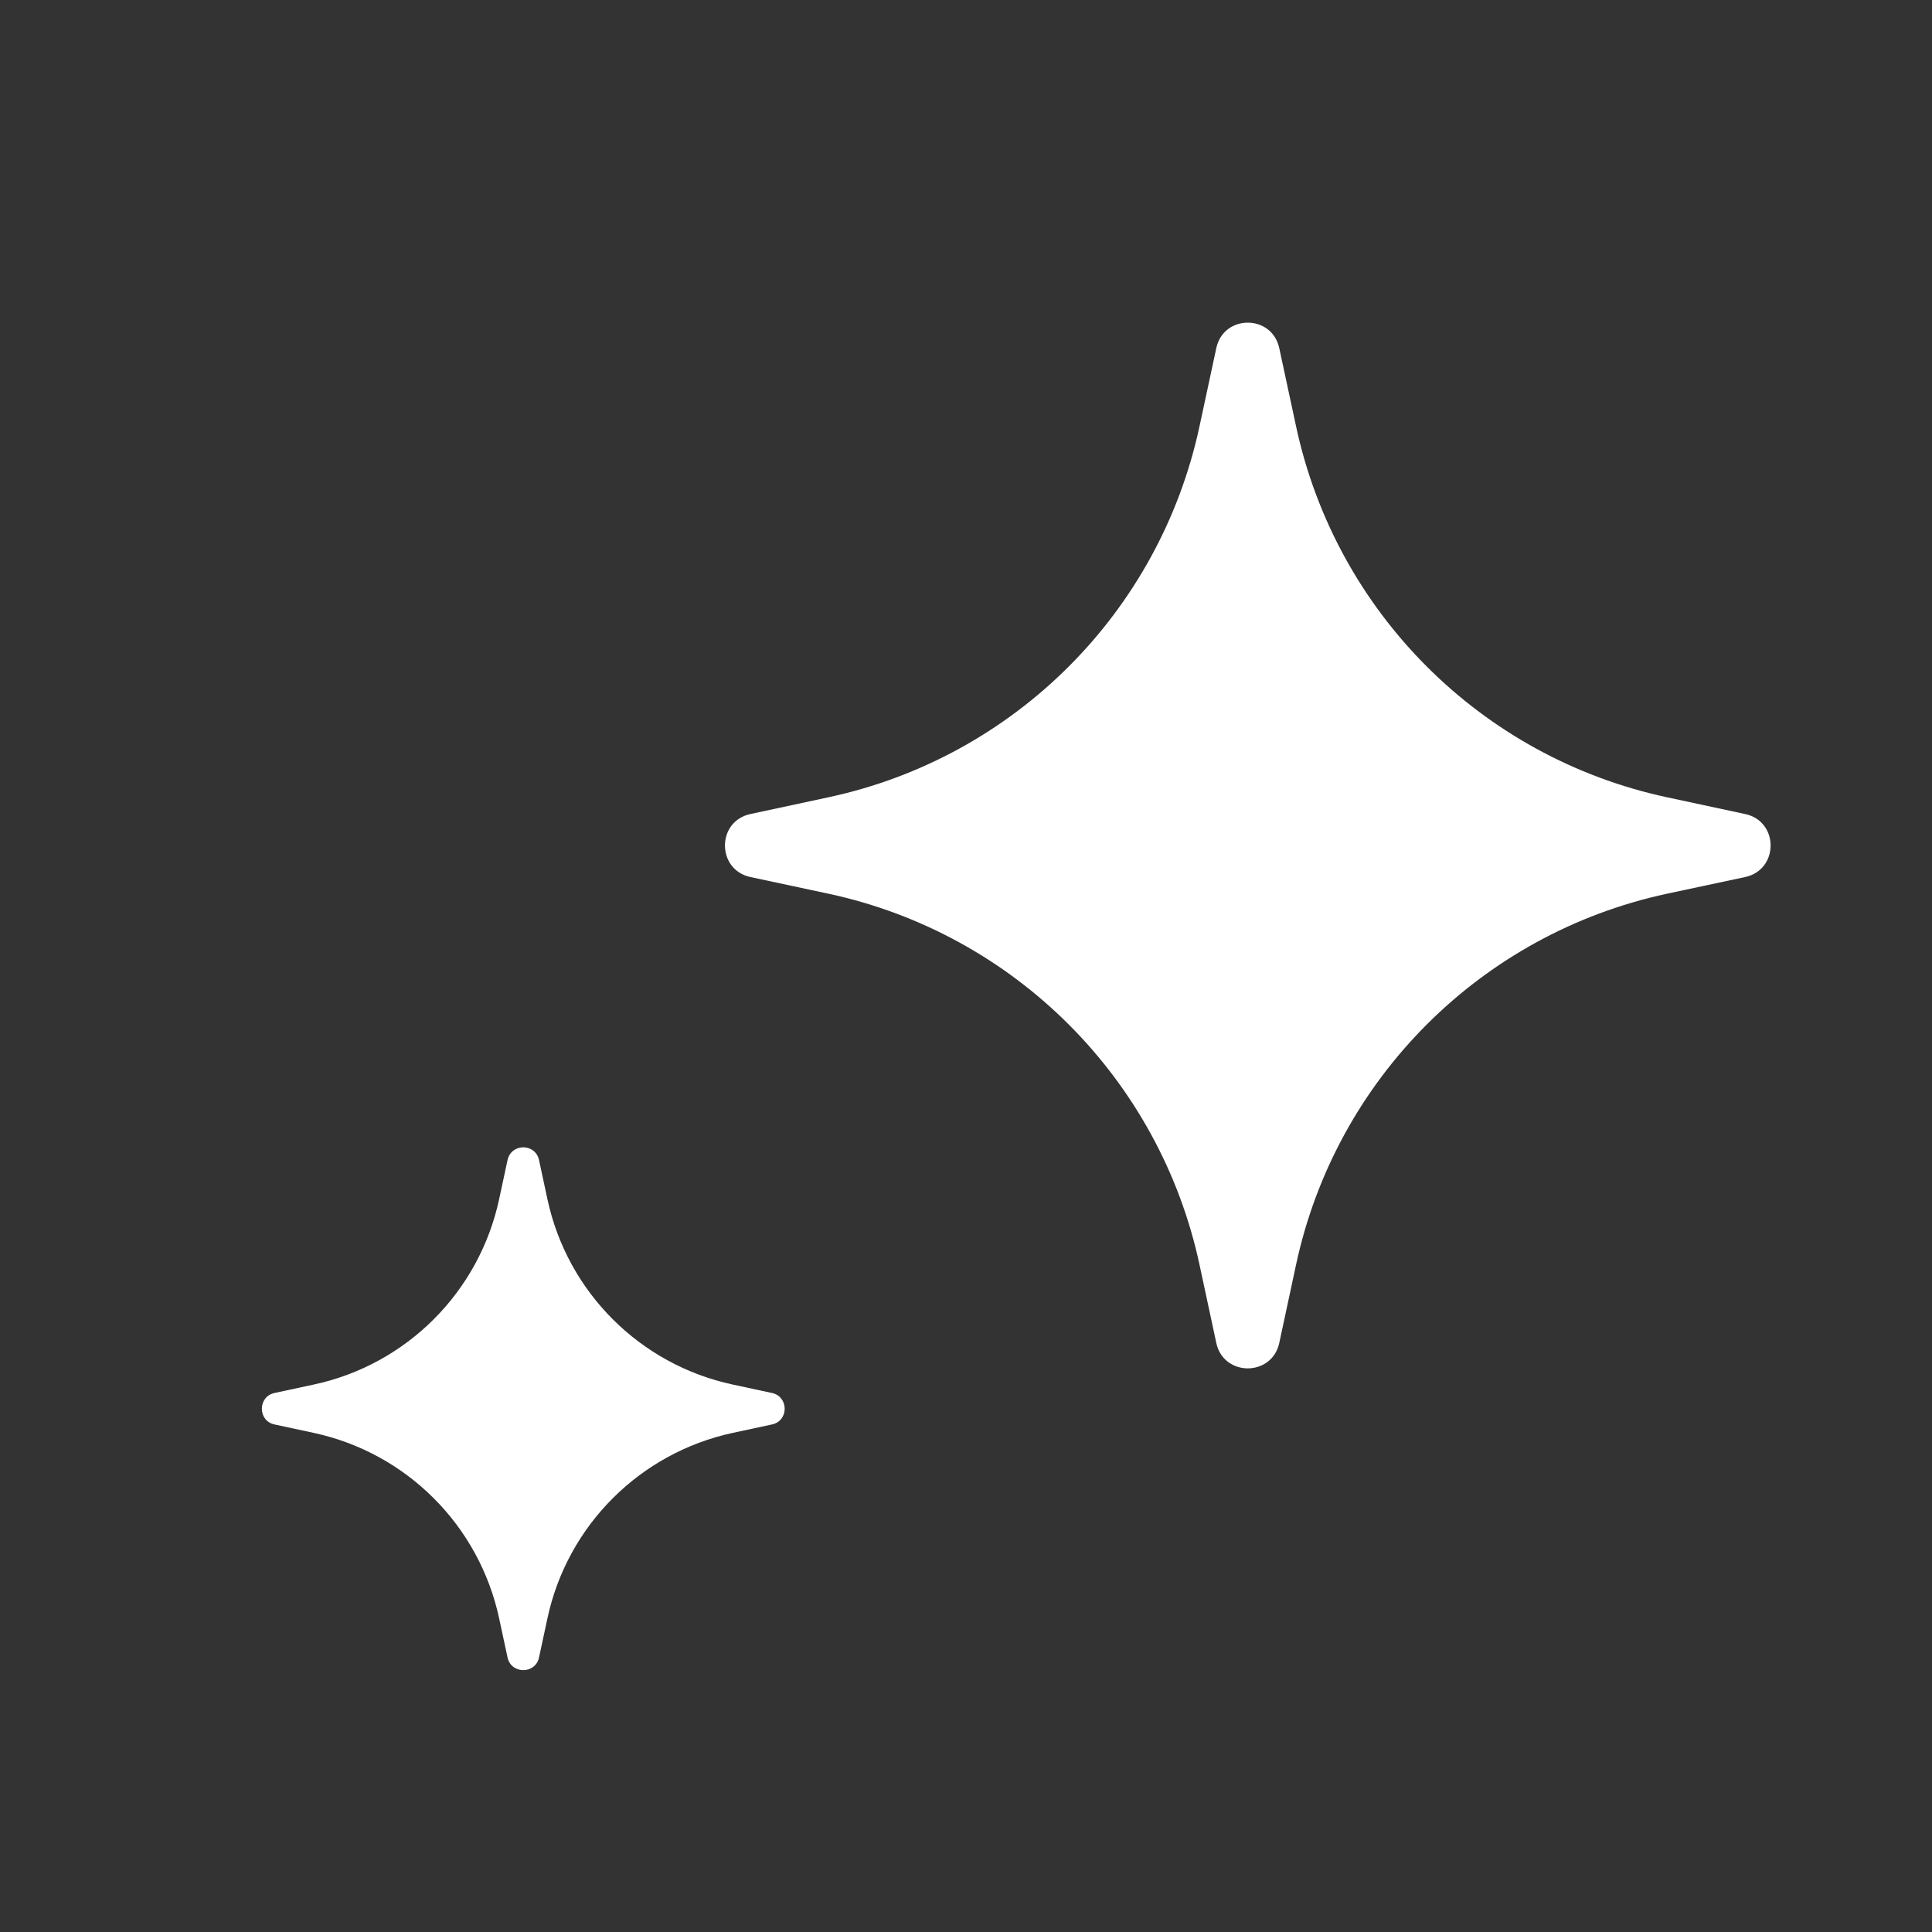
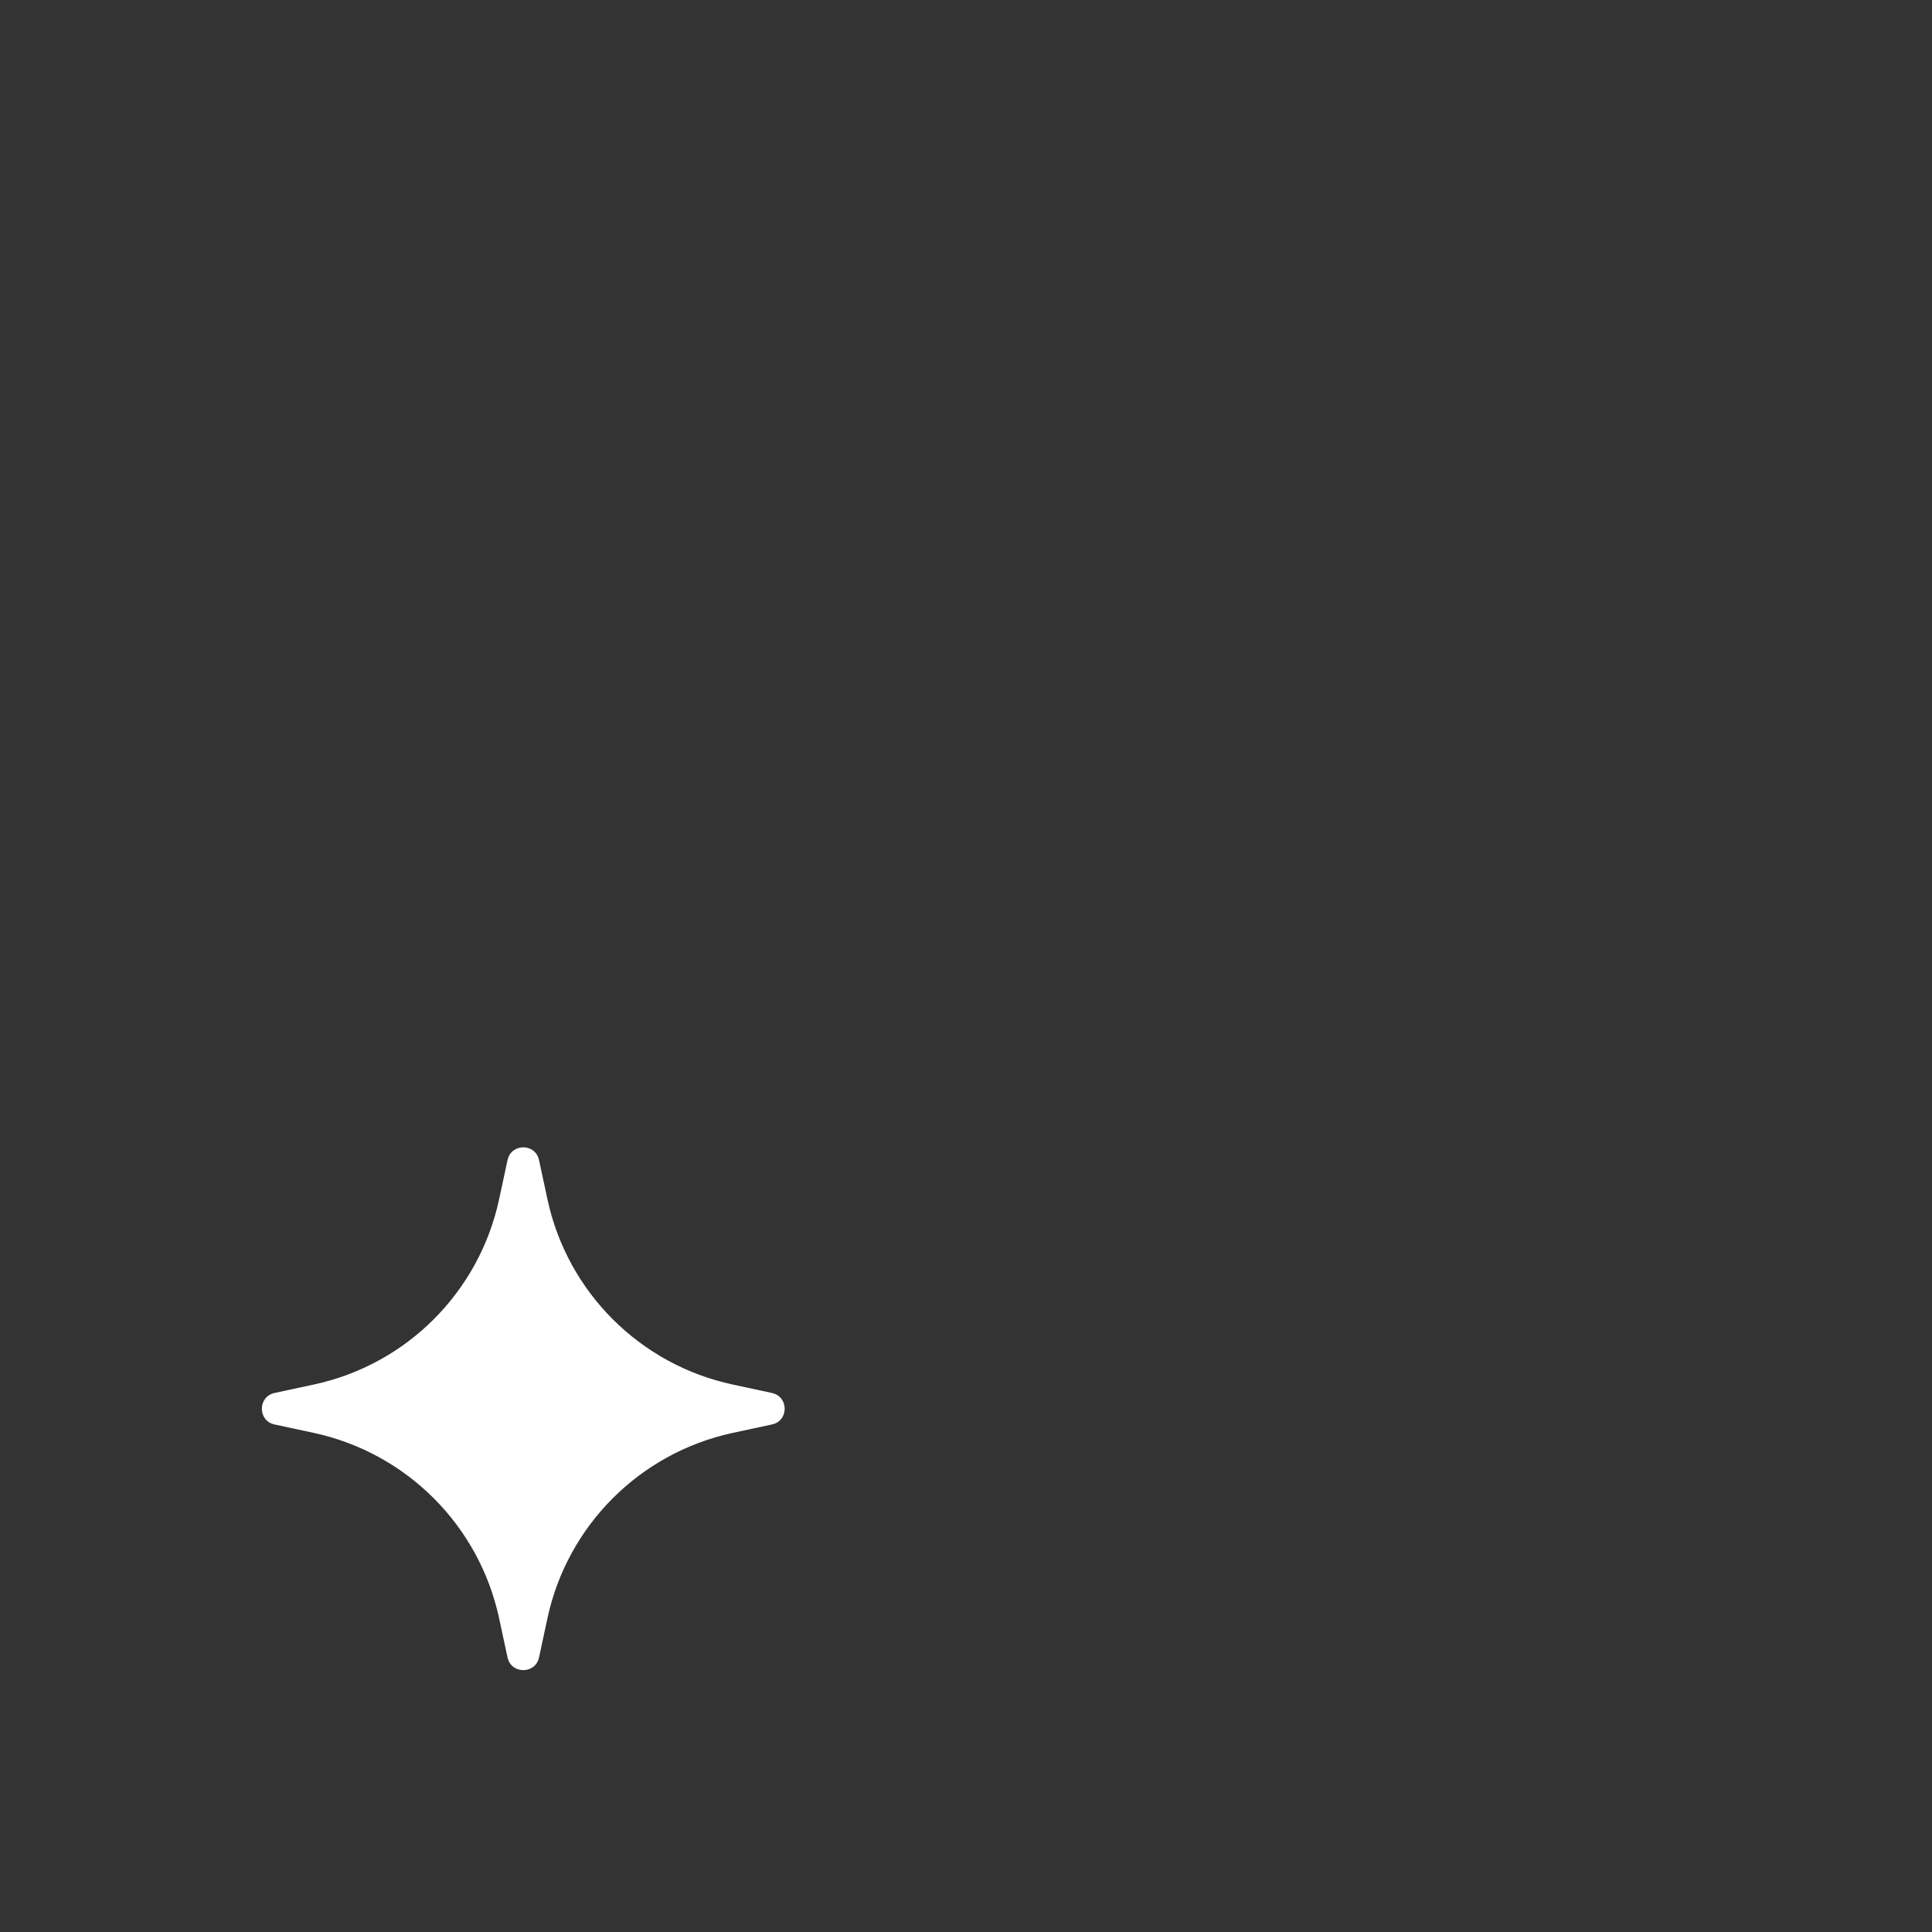
<svg xmlns="http://www.w3.org/2000/svg" width="20" height="20" viewBox="0 0 20 20" fill="none">
  <rect x="0" y="0" width="20" height="20" fill="#333333" stroke="none" />
-   <path d="M12.591 3.604C12.666 3.252 13.167 3.252 13.243 3.604L13.417 4.414C13.83 6.337 15.332 7.84 17.255 8.253L18.066 8.427C18.417 8.502 18.417 9.003 18.066 9.079L17.255 9.252C15.332 9.666 13.83 11.168 13.417 13.091L13.243 13.902C13.167 14.253 12.666 14.253 12.591 13.902L12.417 13.091C12.004 11.168 10.501 9.666 8.578 9.252L7.768 9.079C7.417 9.003 7.417 8.502 7.768 8.427L8.578 8.253C10.501 7.84 12.004 6.337 12.417 4.414L12.591 3.604Z" fill="white" />
  <path d="M5.254 12.009C5.292 11.833 5.542 11.833 5.58 12.009L5.667 12.414C5.873 13.376 6.625 14.127 7.586 14.333L7.991 14.42C8.167 14.458 8.167 14.709 7.991 14.746L7.586 14.833C6.625 15.04 5.873 15.791 5.667 16.753L5.58 17.158C5.542 17.333 5.292 17.333 5.254 17.158L5.167 16.753C4.96 15.791 4.209 15.04 3.247 14.833L2.842 14.746C2.667 14.709 2.667 14.458 2.842 14.42L3.247 14.333C4.209 14.127 4.96 13.376 5.167 12.414L5.254 12.009Z" fill="white" />
</svg>